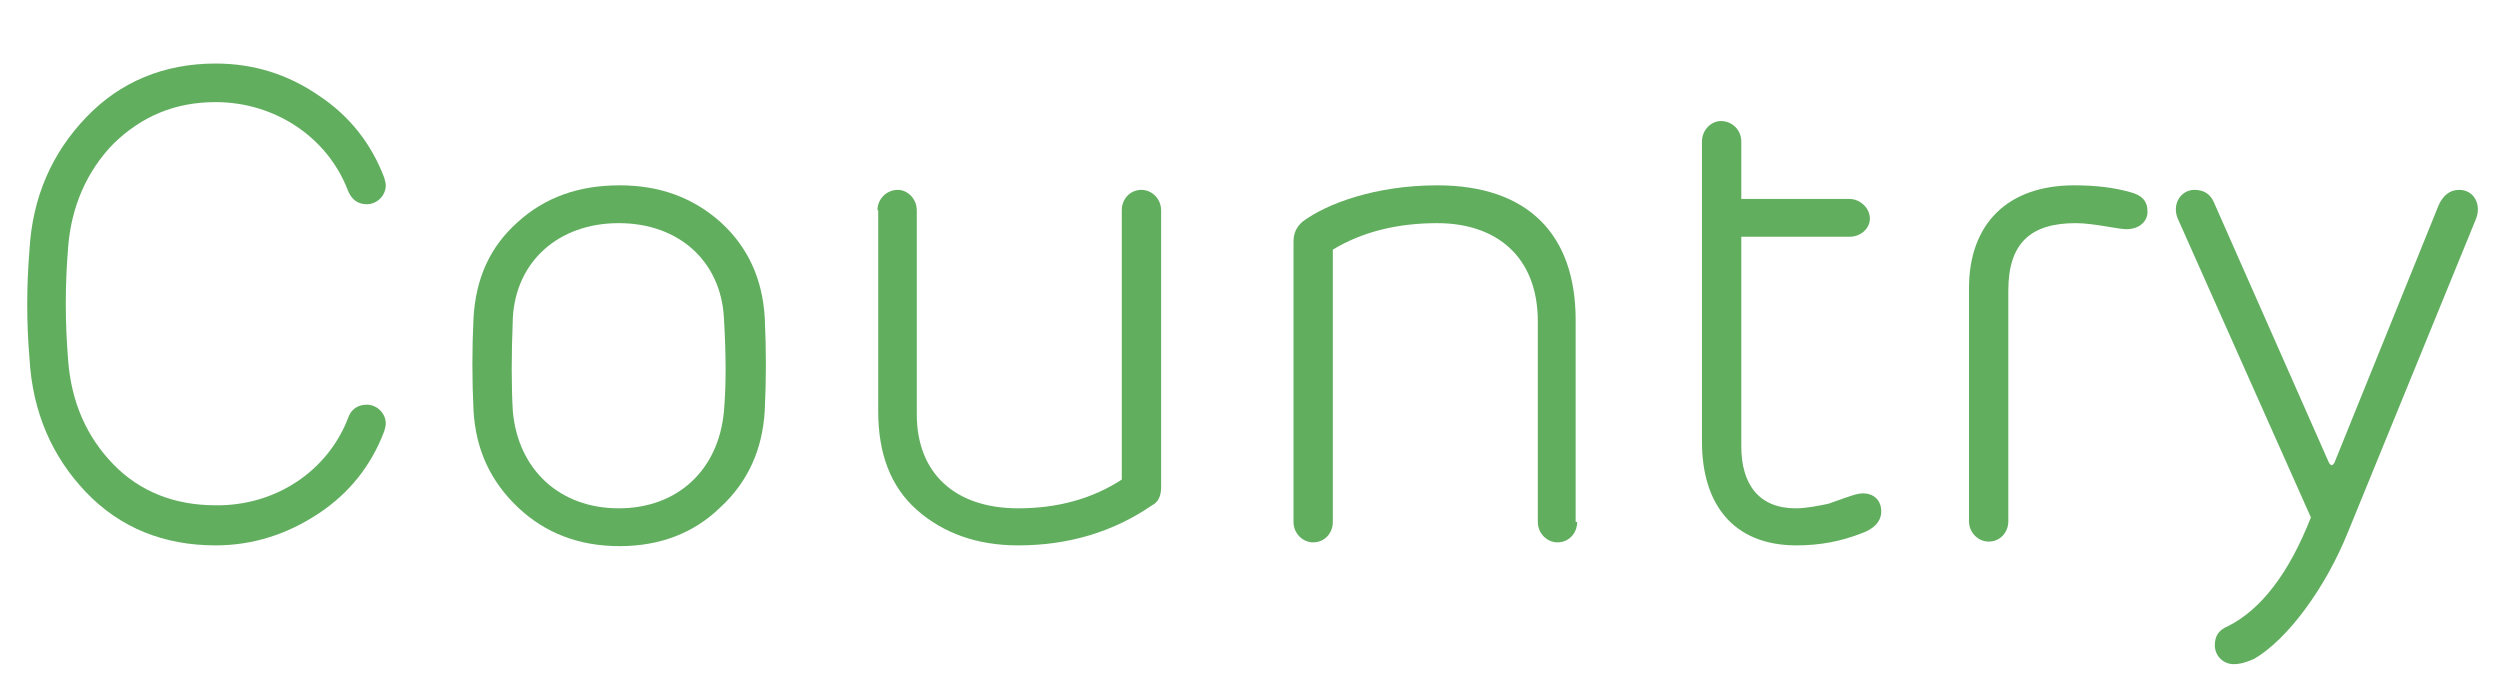
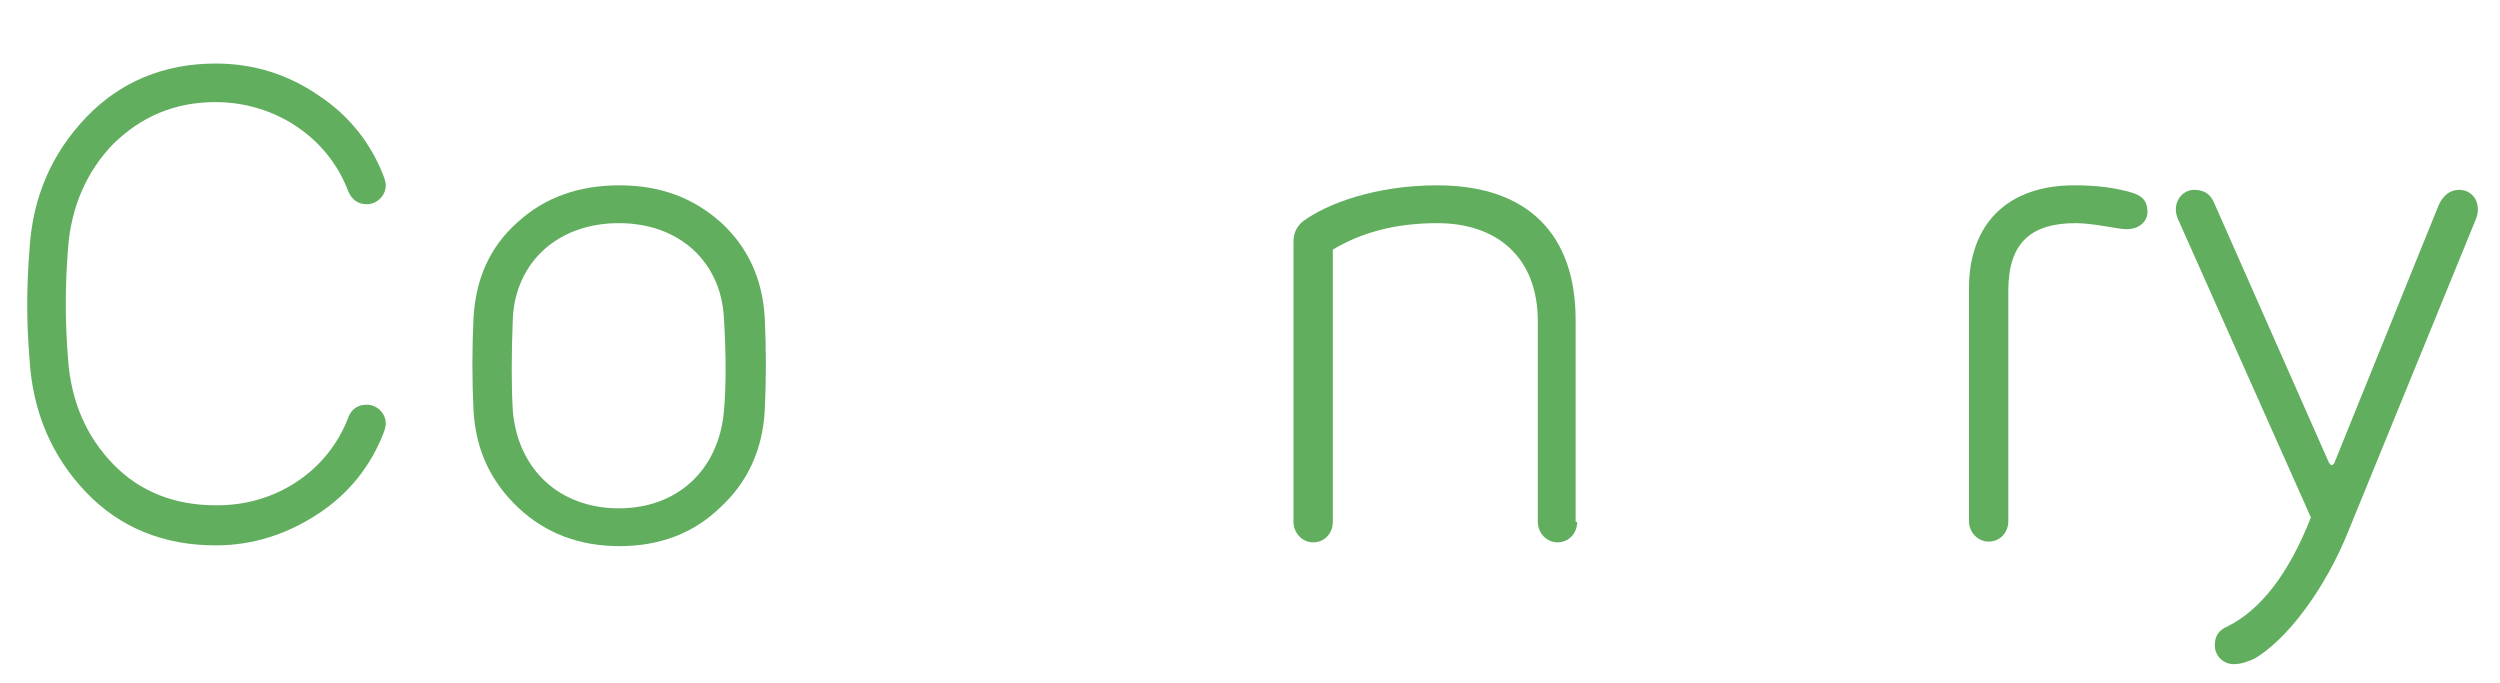
<svg xmlns="http://www.w3.org/2000/svg" version="1.1" id="Capa_1" x="0px" y="0px" viewBox="0 0 330.5 90.3" style="enable-background:new 0 0 330.5 90.3;" xml:space="preserve">
  <style type="text/css">
	.st0{fill:#61AE5F;}
</style>
  <g>
    <path class="st0" d="M46,55.3c0.4-1.2,1.3-1.8,2.5-1.8c1.3,0,2.5,1.1,2.5,2.5c0,0.3-0.1,0.6-0.2,1c-1.7,4.5-4.6,8.2-8.7,10.9   c-4.1,2.7-8.6,4.2-13.6,4.2c-6.8,0-12.6-2.3-17.1-7S4.3,54.5,3.9,47.4c-0.4-4.7-0.4-9.5,0-14.4c0.4-7,3-12.8,7.5-17.5   s10.3-7.1,17.1-7.1c5,0,9.5,1.4,13.6,4.2c4.1,2.7,7,6.4,8.7,10.9c0.1,0.4,0.2,0.7,0.2,1c0,1.4-1.2,2.5-2.5,2.5   c-1.2,0-2-0.6-2.5-1.8c-2.7-7.1-9.7-11.7-17.5-11.7c-5.4,0-9.8,1.9-13.5,5.5c-3.5,3.6-5.6,8.3-6,13.8c-0.4,4.9-0.4,9.8,0,14.7   c0.4,5.7,2.5,10.3,6,13.9s8.1,5.4,13.5,5.4C36.4,66.9,43.3,62.3,46,55.3z" />
    <path class="st0" d="M95.3,29.4c3.6,3.3,5.5,7.5,5.8,12.6c0.2,4.2,0.2,8.2,0,12.3c-0.3,5.1-2.2,9.4-5.9,12.8   c-3.5,3.4-8,5.1-13.3,5.1s-9.8-1.7-13.4-5.1c-3.6-3.4-5.6-7.6-5.9-12.8c-0.2-4.1-0.2-8.2,0-12.3c0.3-5.1,2.1-9.3,5.8-12.6   c3.6-3.3,8.1-4.9,13.5-4.9C87.2,24.5,91.6,26.1,95.3,29.4z M67.8,54.4c0.7,7.7,6.2,12.8,14,12.8S95,62.1,95.7,54.4   C96,51.1,96,47,95.7,42c-0.4-7.4-5.9-12.5-13.9-12.5s-13.6,5.1-14,12.5C67.6,47,67.6,51.1,67.8,54.4z" />
-     <path class="st0" d="M116,27.8c0-1.5,1.2-2.7,2.7-2.7c1.3,0,2.5,1.2,2.5,2.7v27c0,7.7,5,12.4,13.4,12.4c5.1,0,9.7-1.2,13.7-3.8   V27.8c0-1.5,1.1-2.7,2.6-2.7c1.4,0,2.6,1.2,2.6,2.7v36.6c0,1.2-0.4,2-1.2,2.4c-5.1,3.5-11,5.3-17.7,5.3c-5.4,0-9.9-1.6-13.4-4.7   s-5.1-7.5-5.1-13V27.8H116z" />
    <path class="st0" d="M208.5,69c0,1.5-1.1,2.7-2.6,2.7c-1.4,0-2.6-1.2-2.6-2.7V42.5c0-8.6-5.5-13-13.3-13c-5.4,0-10,1.2-13.8,3.5v36   c0,1.5-1.1,2.7-2.6,2.7c-1.4,0-2.6-1.2-2.6-2.7V32c0-1.2,0.4-2,1.2-2.7c3.2-2.4,9.7-4.8,17.8-4.8c12,0,18.3,6.5,18.3,17.8V69H208.5   z" />
-     <path class="st0" d="M237.5,72.1c-8.4,0-12.5-5.5-12.5-13.7V18.7c0-1.5,1.2-2.7,2.5-2.7c1.5,0,2.7,1.2,2.7,2.7v7.6h14.3   c1.4,0,2.7,1.2,2.7,2.6c0,1.3-1.2,2.4-2.7,2.4h-14.3V59c0,5,2.3,8.2,7.2,8.2c1.5,0,3.3-0.4,4.3-0.6c1.1-0.4,3.1-1.1,3.5-1.2   c2-0.6,3.5,0.4,3.5,2.2c0,1.3-0.9,2.3-2.6,2.9C243.3,71.6,240.5,72.1,237.5,72.1z" />
    <path class="st0" d="M283.9,28c0,1.2-1,2.3-2.8,2.3c-1.1,0-4.3-0.8-6.7-0.8c-6,0-8.9,2.7-8.9,8.9v30.5c0,1.5-1.1,2.7-2.6,2.7   c-1.4,0-2.6-1.2-2.6-2.7V38.1c0-8.5,5.1-13.6,13.9-13.6c2.9,0,5.3,0.3,7.4,0.9C283.2,25.8,283.9,26.6,283.9,28z" />
-     <path class="st0" d="M287.9,28.9c-0.8-1.9,0.4-3.8,2.2-3.8c1.2,0,2.1,0.5,2.6,1.7l15.2,34.4c0.3,0.4,0.4,0.4,0.7,0l13.8-34.1   c0.6-1.3,1.5-2,2.7-2c2,0,3,2,2.2,3.9l-16.8,41.1c-3.1,7.8-8.2,14.5-12.5,17c-0.9,0.4-1.8,0.7-2.7,0.7c-1.4,0-2.5-1.1-2.5-2.5   c0-1.2,0.5-2,1.7-2.5c4.4-2.2,8.1-7,11-14.4L287.9,28.9z" />
+     <path class="st0" d="M287.9,28.9c-0.8-1.9,0.4-3.8,2.2-3.8c1.2,0,2.1,0.5,2.6,1.7l15.2,34.4c0.3,0.4,0.4,0.4,0.7,0l13.8-34.1   c0.6-1.3,1.5-2,2.7-2c2,0,3,2,2.2,3.9l-16.8,41.1c-3.1,7.8-8.2,14.5-12.5,17c-0.9,0.4-1.8,0.7-2.7,0.7c-1.4,0-2.5-1.1-2.5-2.5   c0-1.2,0.5-2,1.7-2.5c4.4-2.2,8.1-7,11-14.4L287.9,28.9" />
  </g>
</svg>